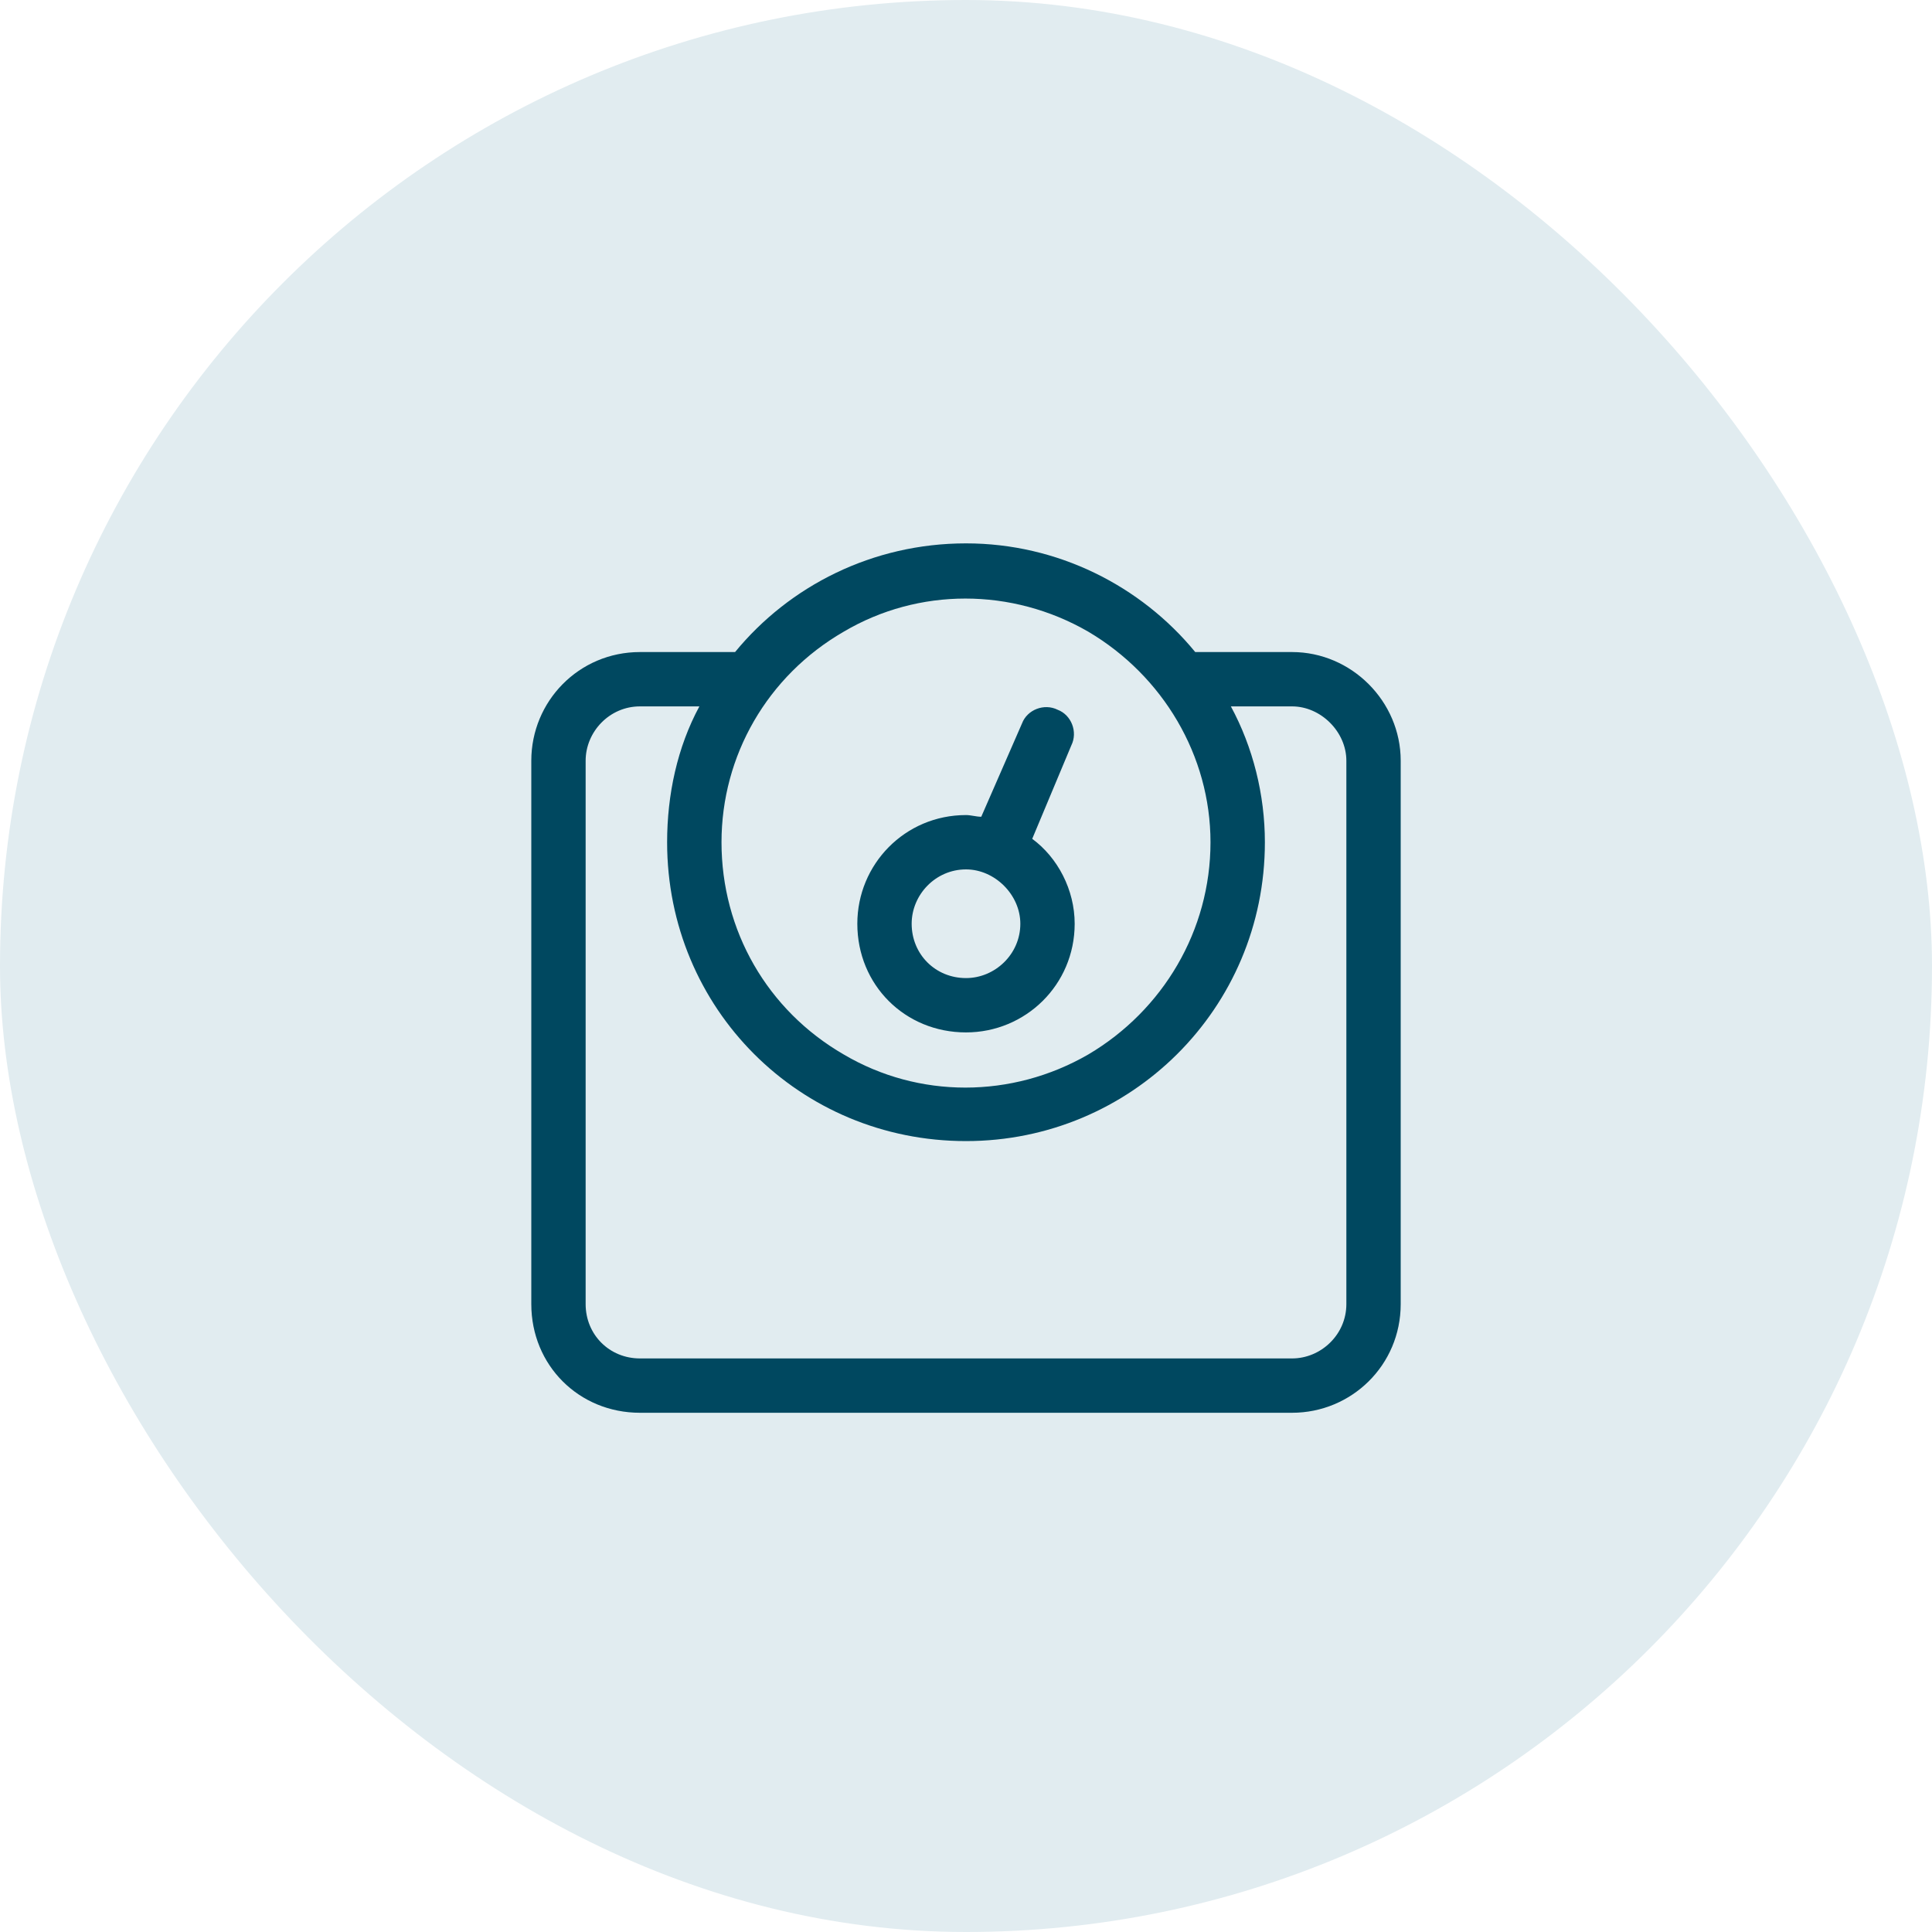
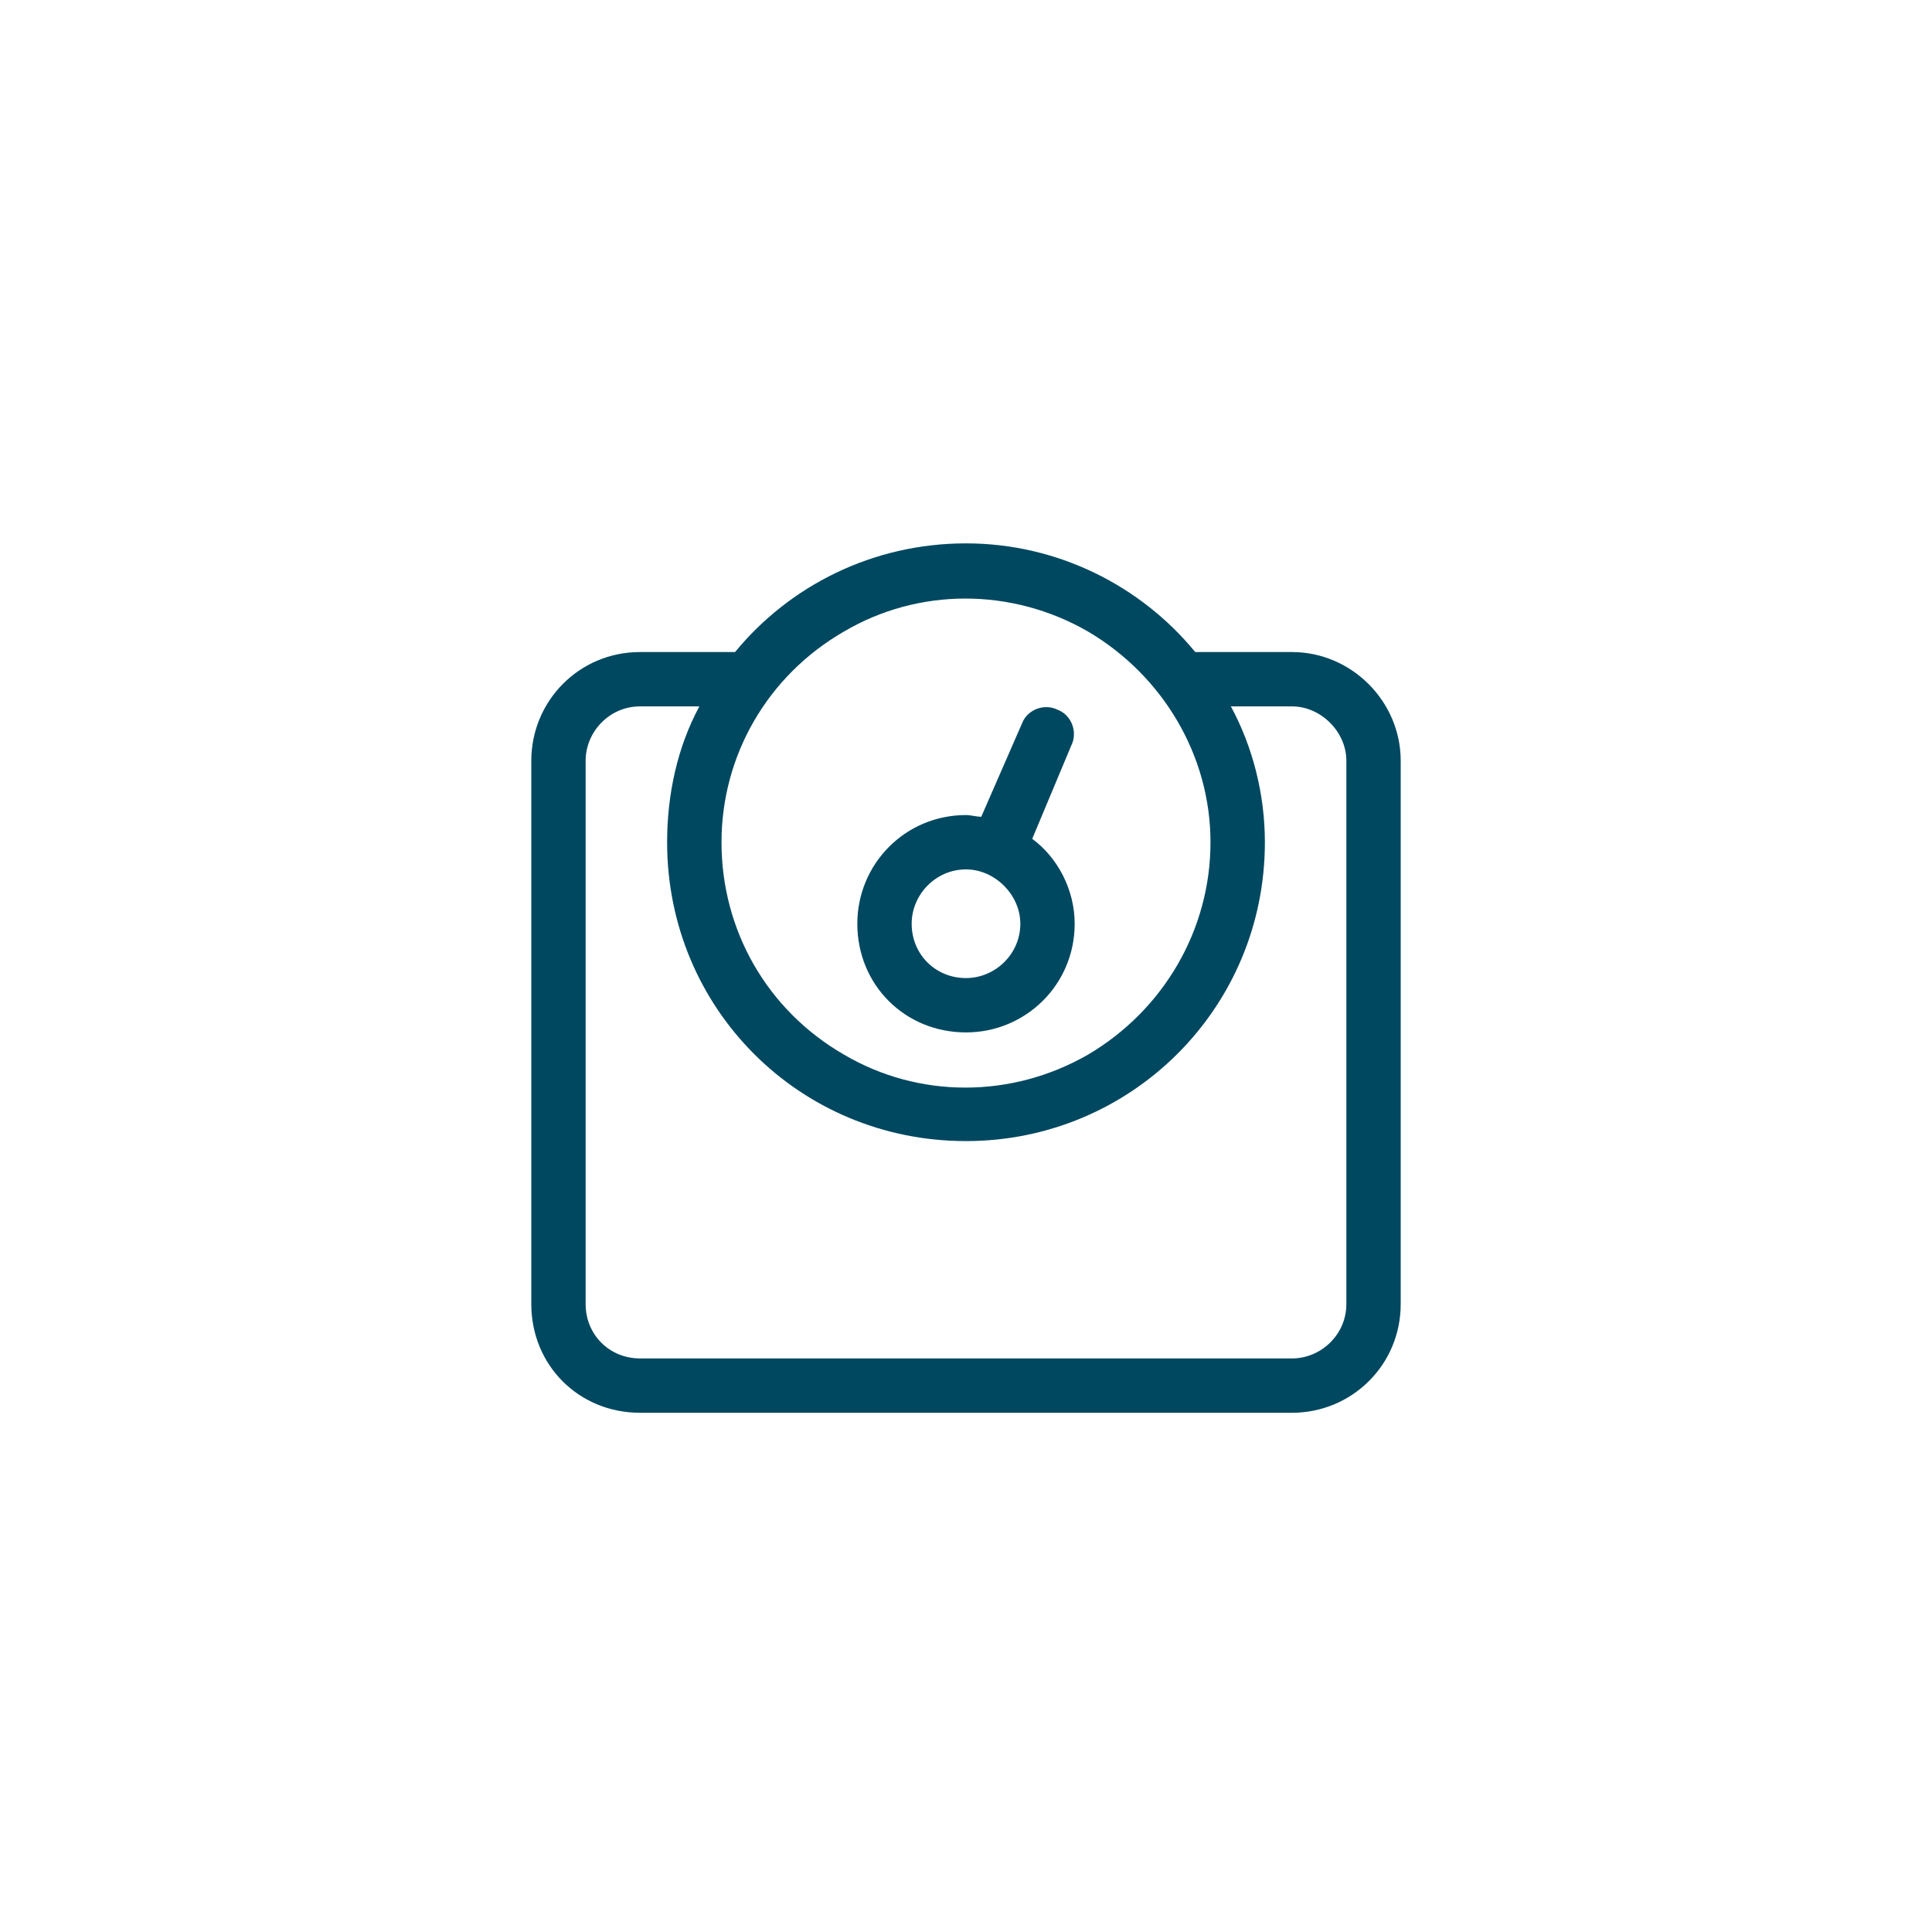
<svg xmlns="http://www.w3.org/2000/svg" width="40" height="40" viewBox="0 0 40 40" fill="none">
-   <rect width="40" height="40" rx="20" fill="#E1ECF0" />
  <path d="M14.938 17.438C14.938 19.266 15.887 20.918 17.469 21.832C19.016 22.746 20.949 22.746 22.531 21.832C24.078 20.918 25.062 19.266 25.062 17.438C25.062 15.645 24.078 13.992 22.531 13.078C20.949 12.164 19.016 12.164 17.469 13.078C15.887 13.992 14.938 15.645 14.938 17.438ZM26.188 17.438C26.188 20.883 23.41 23.625 20 23.625C16.555 23.625 13.812 20.883 13.812 17.438C13.812 16.453 14.023 15.469 14.48 14.625H13.25C12.617 14.625 12.125 15.152 12.125 15.75V27C12.125 27.633 12.617 28.125 13.25 28.125H26.75C27.348 28.125 27.875 27.633 27.875 27V15.75C27.875 15.152 27.348 14.625 26.75 14.625H25.484C25.941 15.469 26.188 16.453 26.188 17.438ZM24.746 13.5H26.75C27.98 13.5 29 14.52 29 15.75V27C29 28.266 27.98 29.25 26.75 29.25H13.25C11.984 29.25 11 28.266 11 27V15.75C11 14.52 11.984 13.5 13.25 13.5H15.219C16.344 12.129 18.066 11.25 20 11.25C21.898 11.25 23.621 12.129 24.746 13.5ZM22.25 19.125C22.25 20.391 21.23 21.375 20 21.375C18.734 21.375 17.75 20.391 17.75 19.125C17.75 17.895 18.734 16.875 20 16.875C20.105 16.875 20.211 16.91 20.316 16.91L21.16 14.977C21.266 14.695 21.617 14.555 21.898 14.695C22.18 14.801 22.32 15.152 22.18 15.434L21.371 17.367C21.898 17.754 22.25 18.422 22.25 19.125ZM20 18C19.367 18 18.875 18.527 18.875 19.125C18.875 19.758 19.367 20.25 20 20.25C20.598 20.25 21.125 19.758 21.125 19.125C21.125 18.527 20.598 18 20 18Z" fill="#004860" />
</svg>